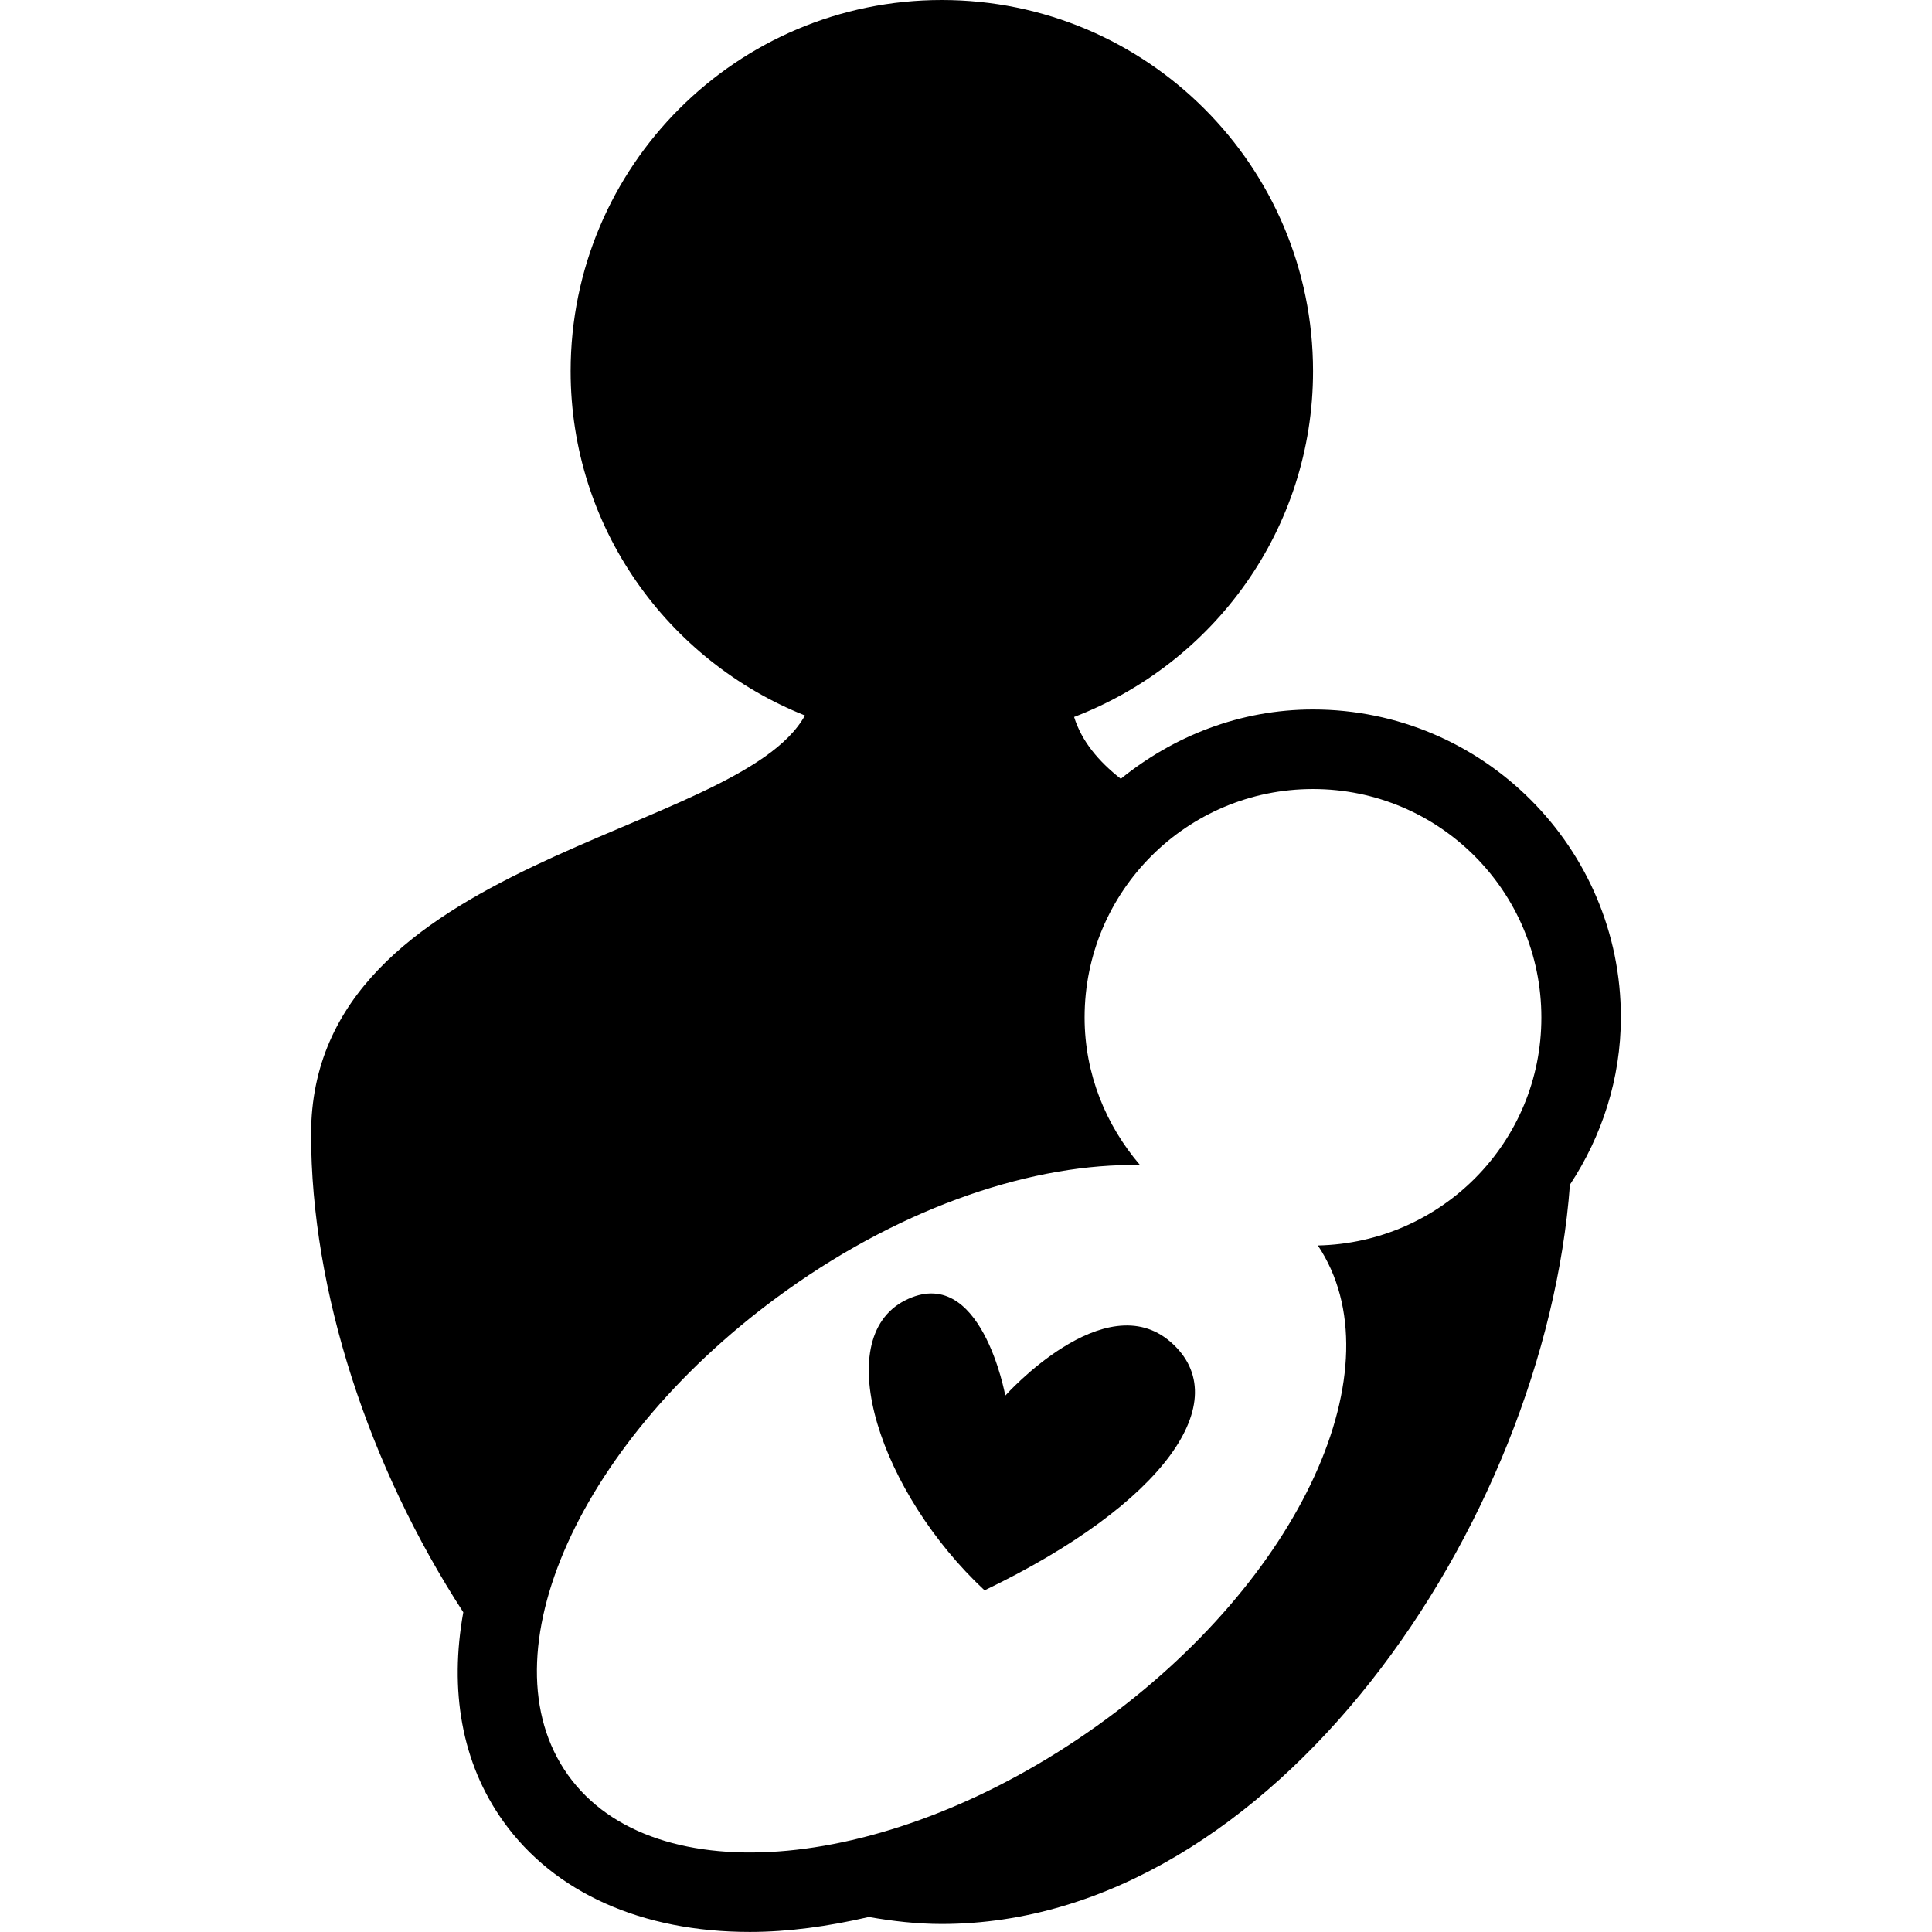
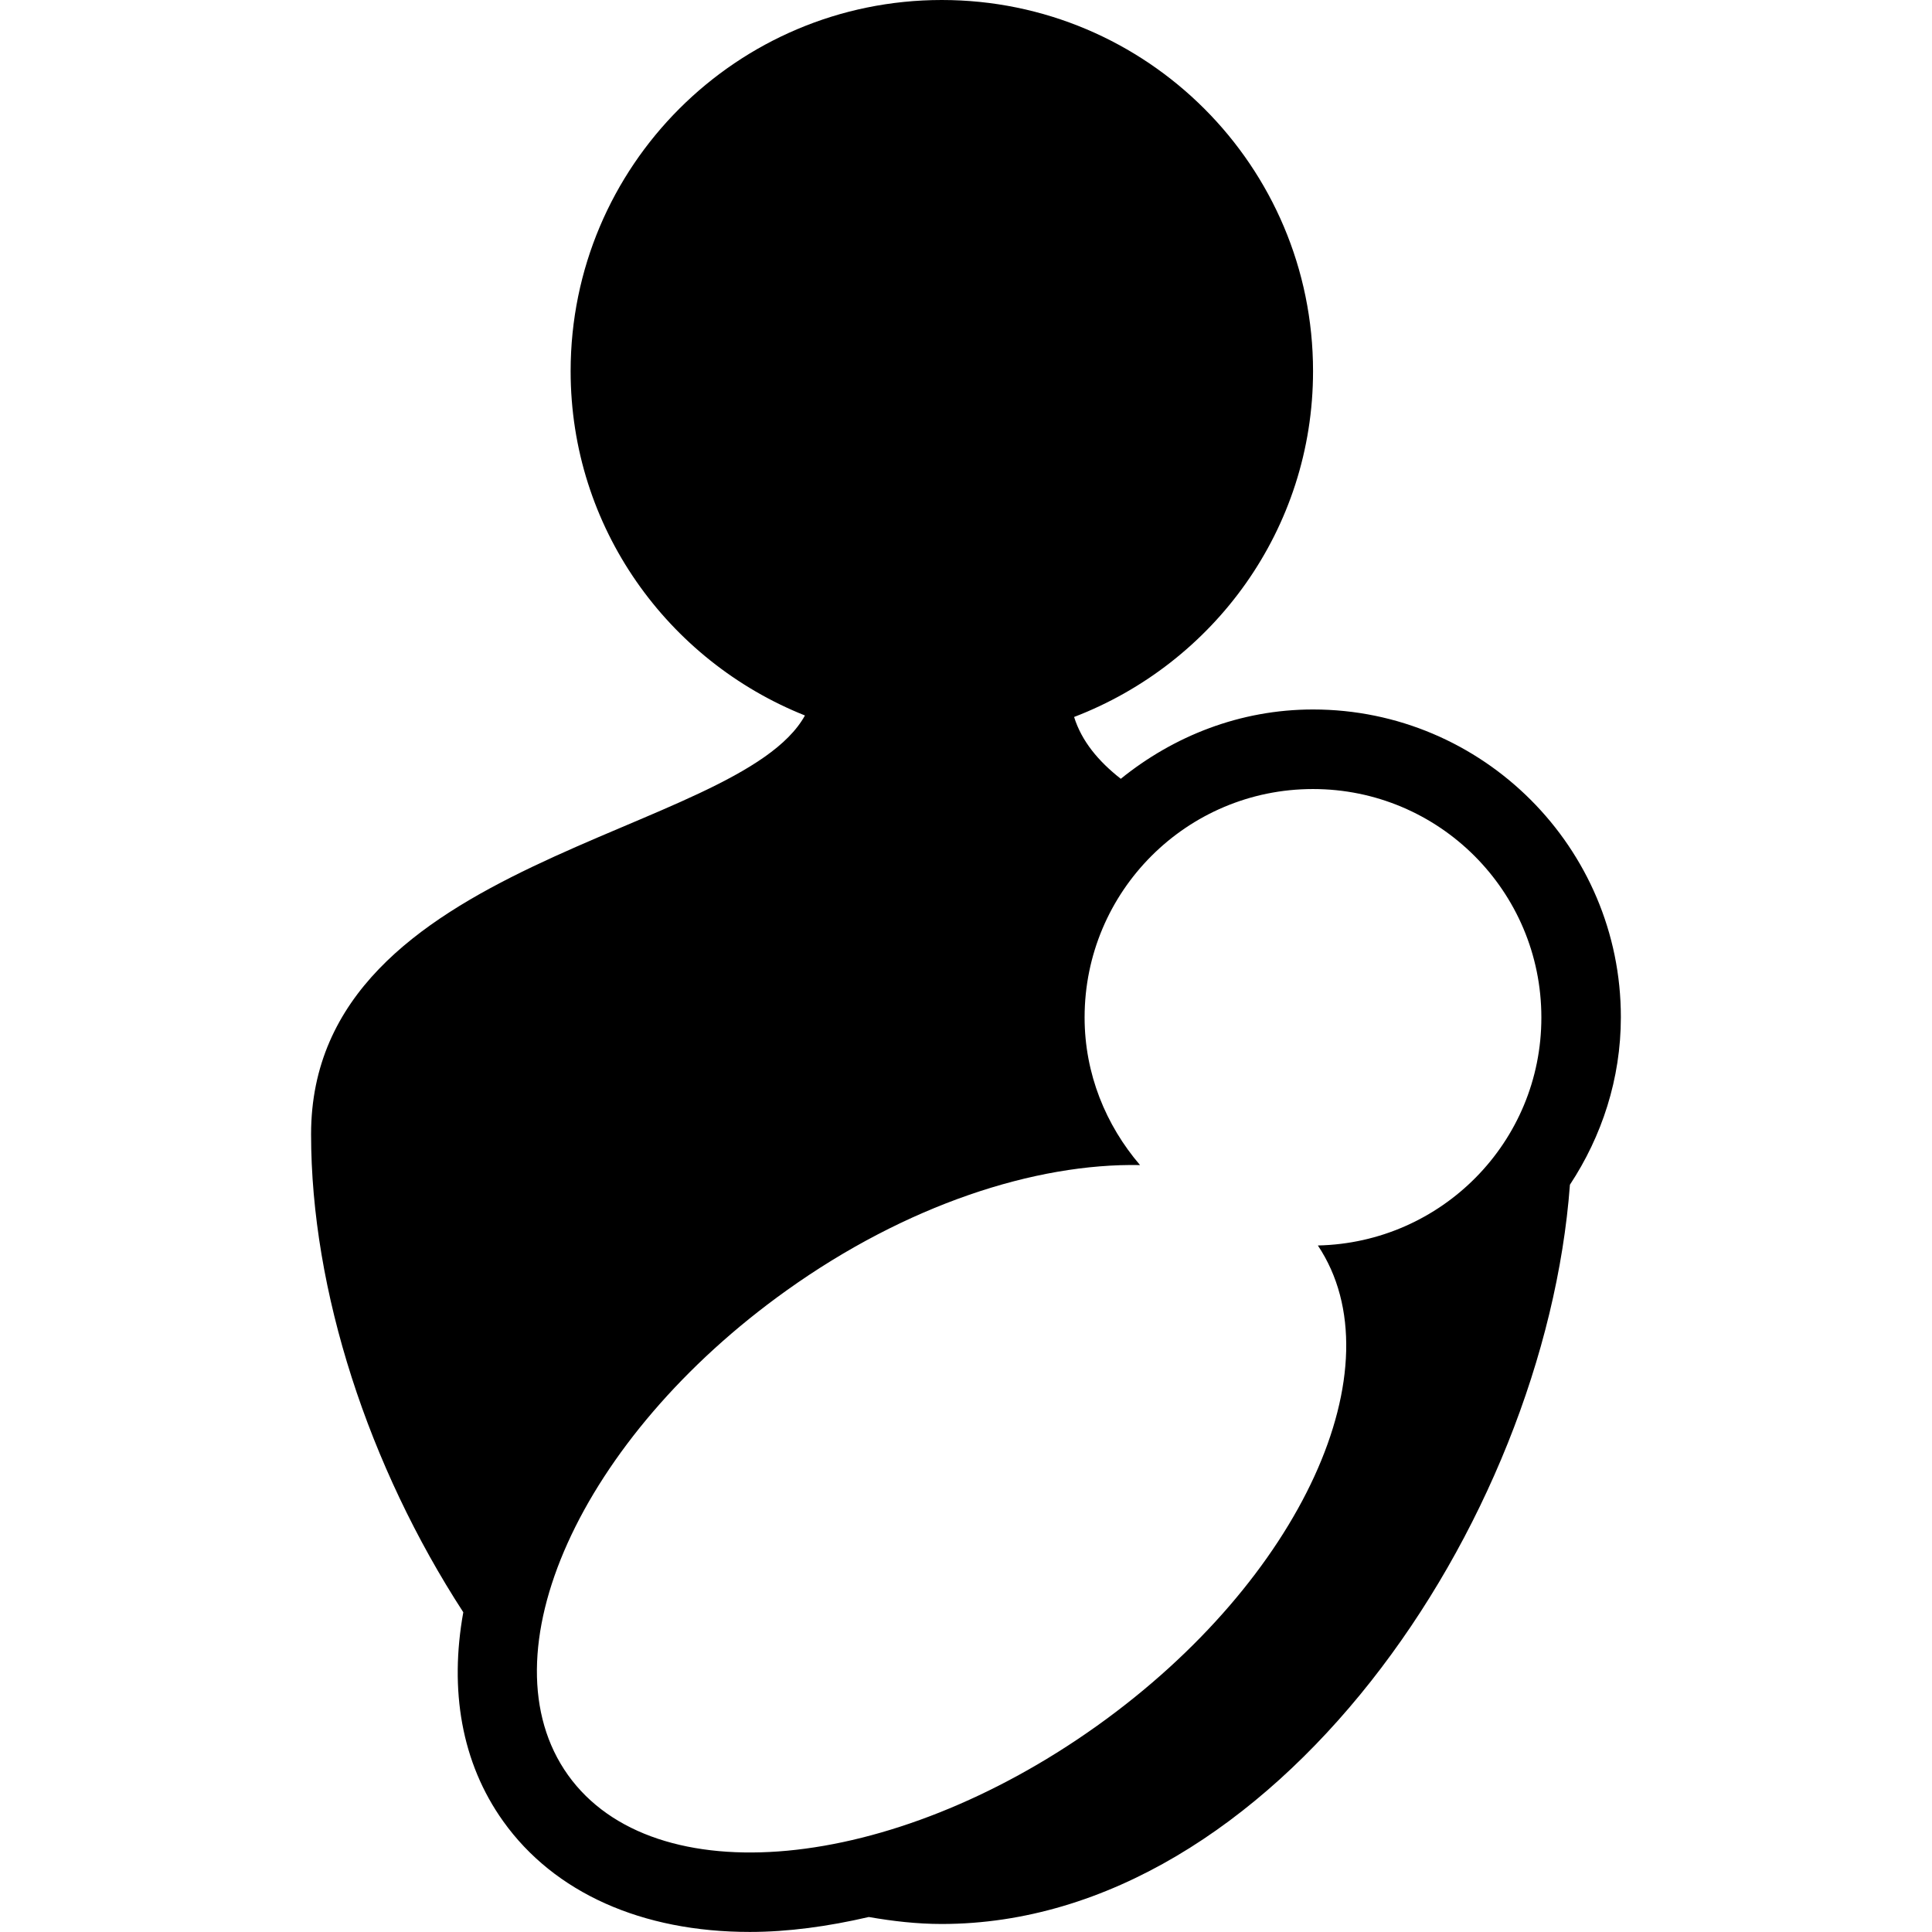
<svg xmlns="http://www.w3.org/2000/svg" fill="#000000" version="1.1" id="Capa_1" width="800px" height="800px" viewBox="0 0 29.625 29.625" xml:space="preserve">
  <g>
    <g>
      <path d="M20.134,10.879c-1.121,0-2.139,0.409-2.948,1.063c-0.343-0.269-0.599-0.575-0.716-0.948    c2.139-0.82,3.664-2.877,3.664-5.303C20.134,2.547,17.585,0,14.441,0C11.298,0,8.75,2.548,8.75,5.691    c0,2.399,1.491,4.442,3.593,5.28c-1.027,1.86-7.573,2.177-7.573,6.421c0,2.404,0.882,5.094,2.334,7.33    c-0.214,1.188-0.031,2.305,0.612,3.205c0.782,1.096,2.126,1.697,3.782,1.697l0,0c0.585,0,1.199-0.084,1.824-0.229    c0.368,0.064,0.739,0.107,1.118,0.107c5.087,0,9.247-6.139,9.633-11.336c0.489-0.742,0.781-1.623,0.781-2.568    C24.856,12.999,22.737,10.879,20.134,10.879z M20.208,19.098c1.238,1.855-0.252,5.127-3.383,7.363    c-3.165,2.26-6.798,2.6-8.115,0.758c-1.316-1.842,0.183-5.168,3.349-7.43c1.835-1.312,3.814-1.955,5.422-1.924    c-0.523-0.611-0.85-1.396-0.85-2.264c0-1.935,1.568-3.502,3.502-3.502s3.502,1.567,3.502,3.502    C23.637,17.512,22.106,19.057,20.208,19.098z" />
-       <path d="M15.415,21.4c0,0-0.372-2.051-1.538-1.459c-1.166,0.596-0.371,2.961,1.22,4.445c2.757-1.326,3.871-2.916,2.857-3.805    S15.415,21.4,15.415,21.4z" />
    </g>
  </g>
</svg>